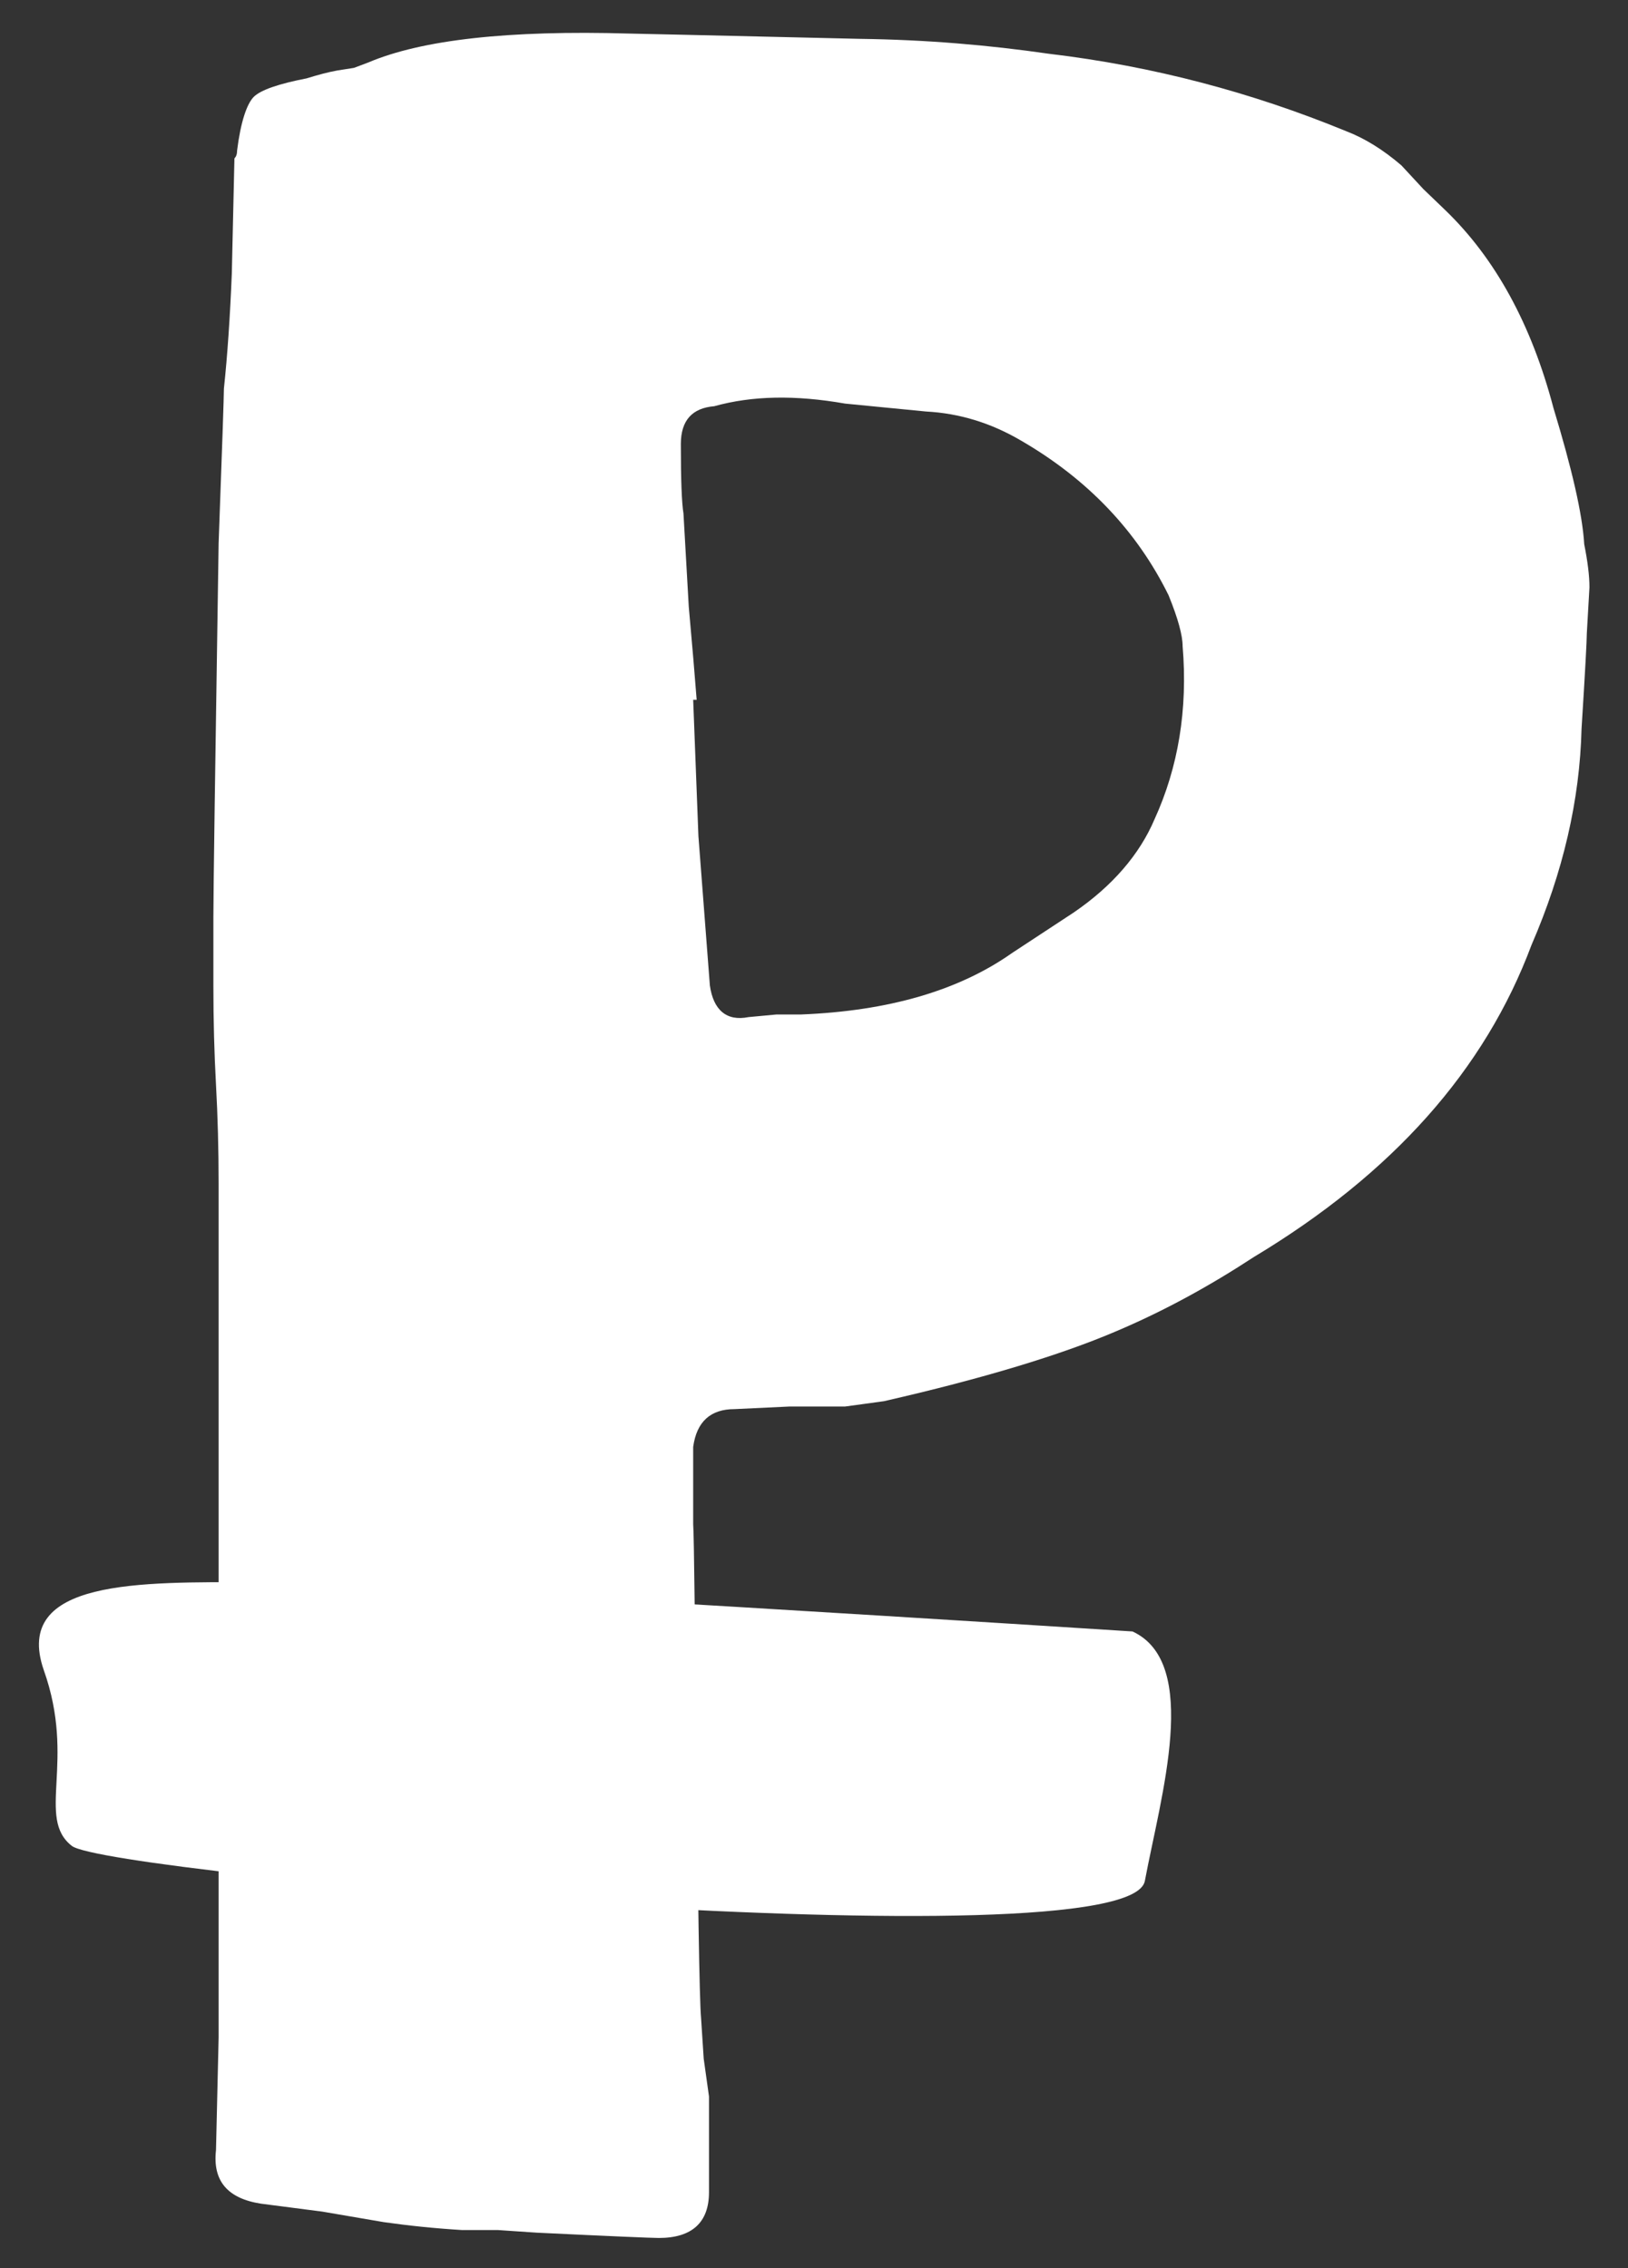
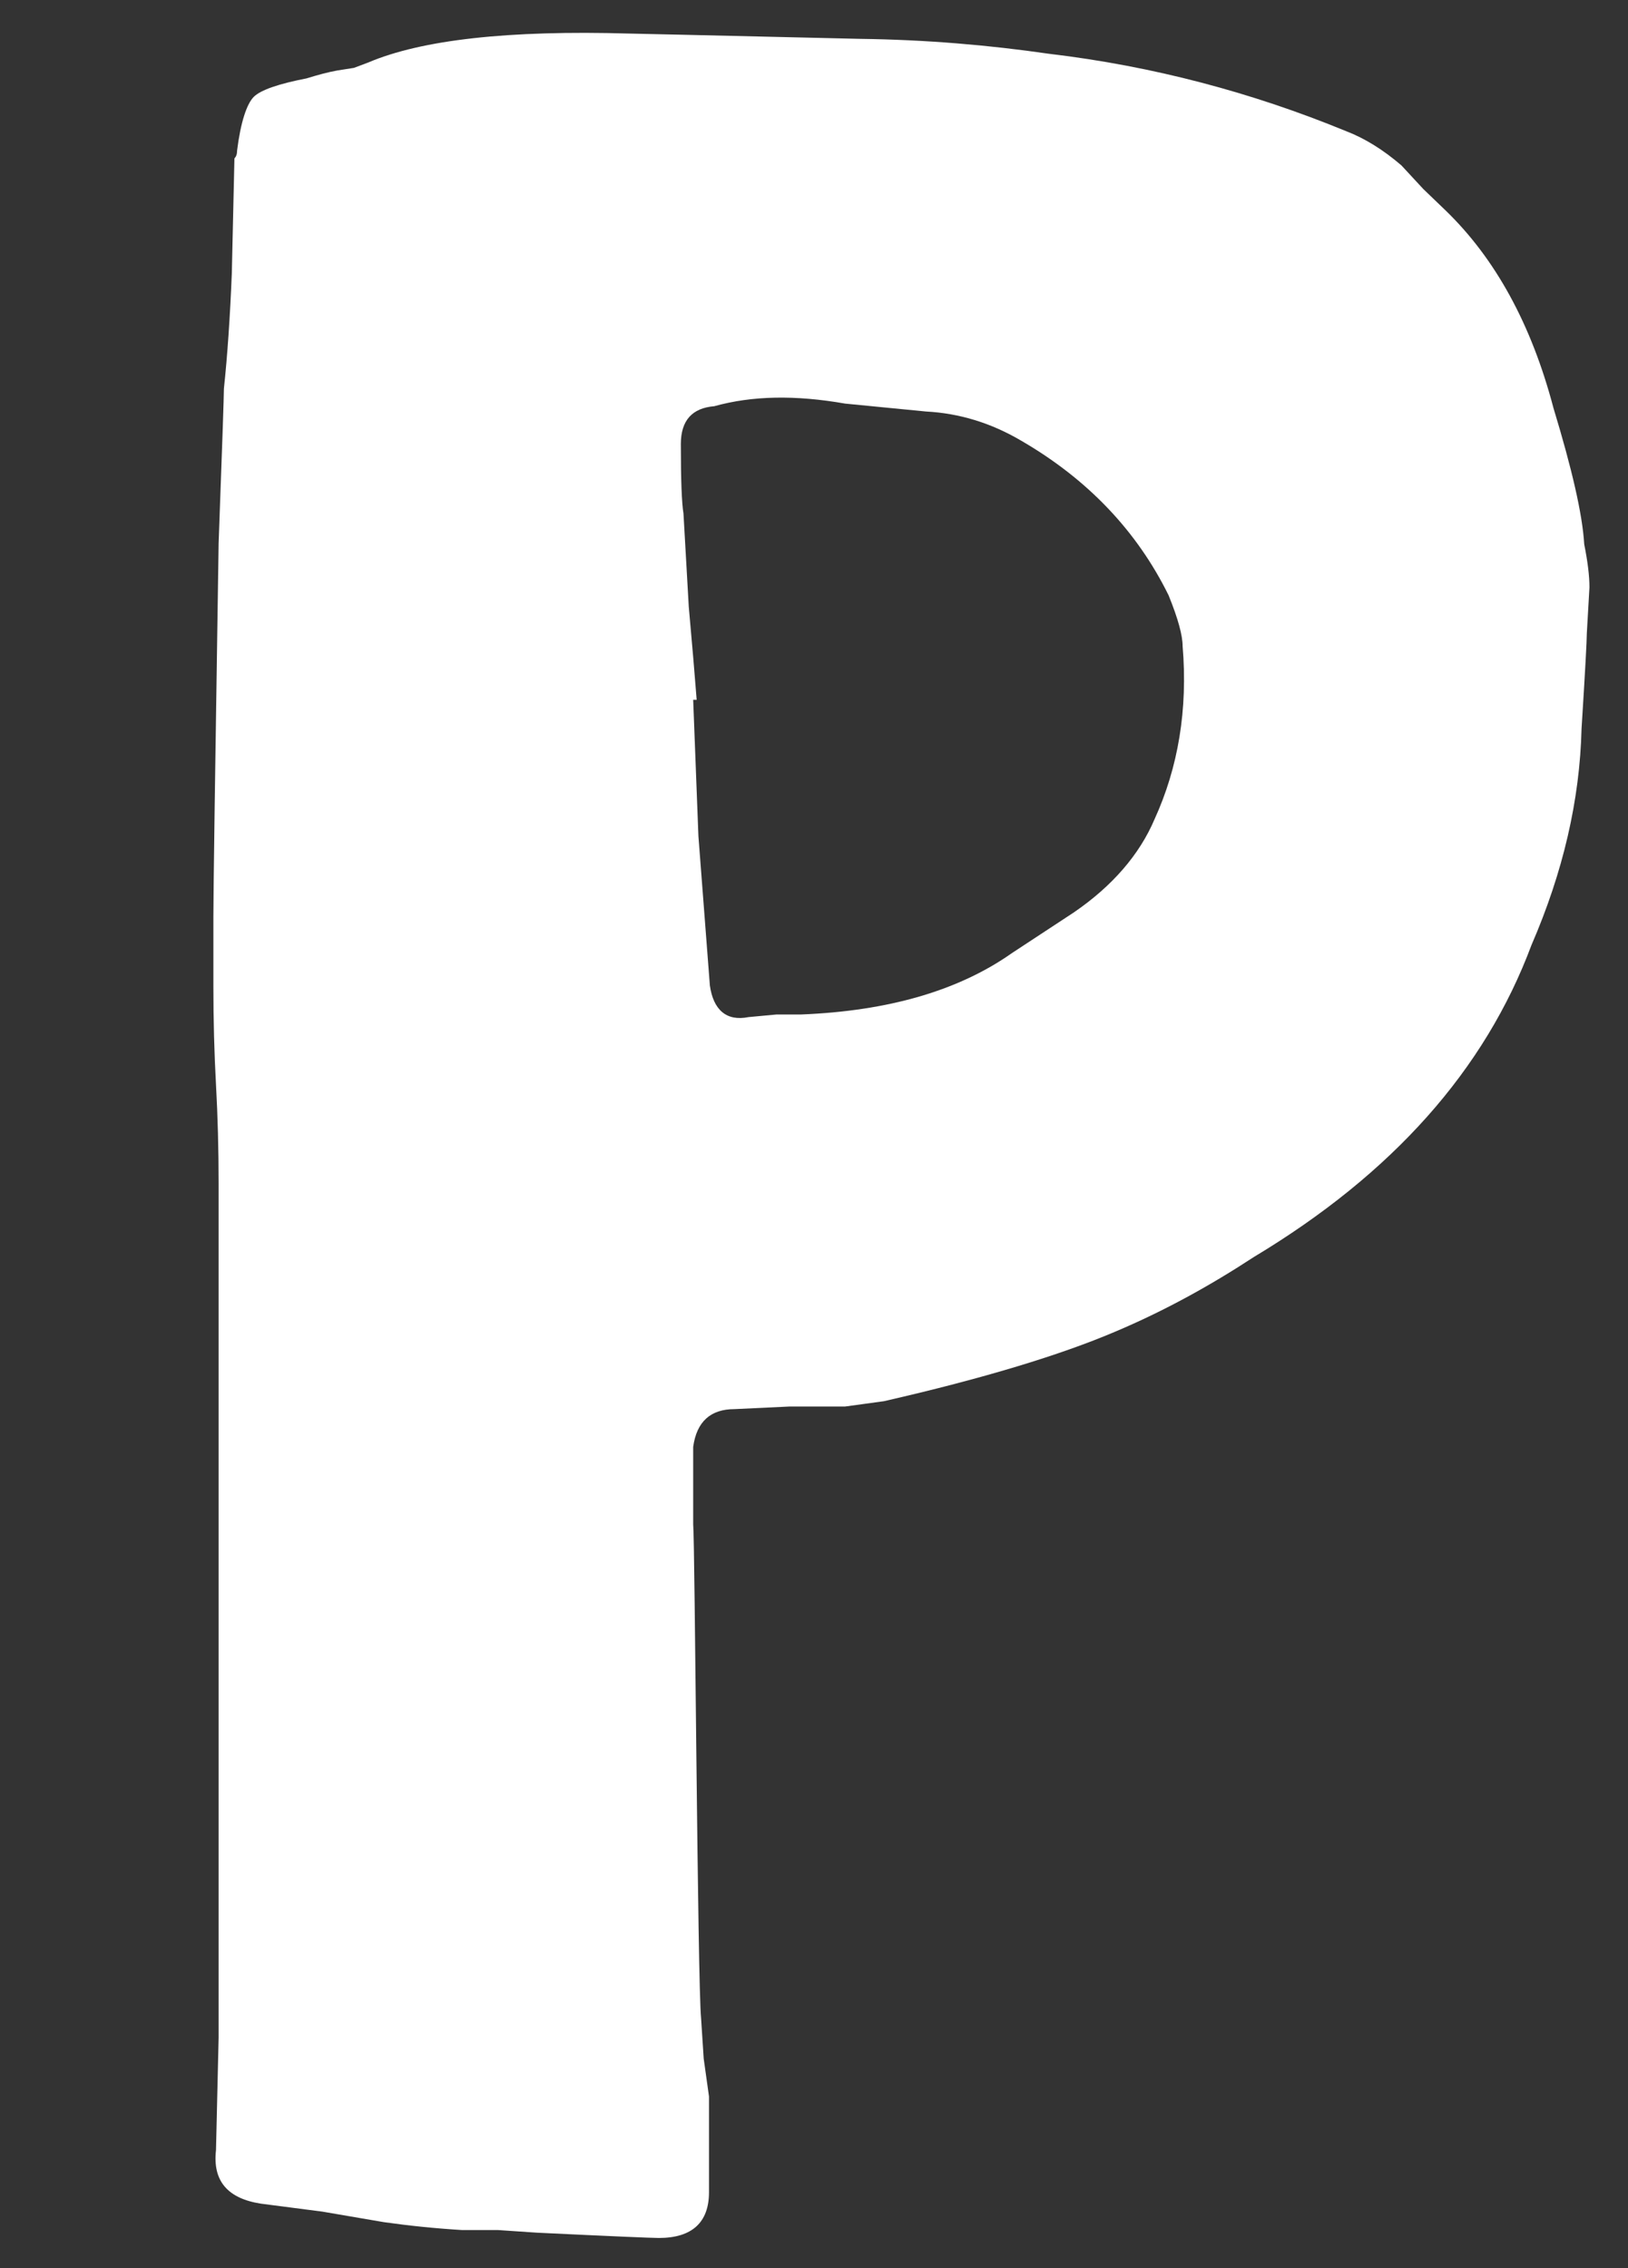
<svg xmlns="http://www.w3.org/2000/svg" width="28" height="39" viewBox="0 0 28 39" fill="none">
  <rect x="0" y="0" width="28" height="39" fill="#333333" stroke="none" />
  <path d="M18.043 0.925C19.826 1.136 21.534 1.59 23.151 2.255C23.468 2.376 23.786 2.572 24.103 2.844L24.481 3.252L24.859 3.615C25.72 4.446 26.34 5.58 26.718 7.016C27.035 8.058 27.217 8.844 27.247 9.358C27.307 9.66 27.337 9.902 27.337 10.099L27.292 10.885C27.292 11.006 27.262 11.565 27.201 12.532C27.171 13.756 26.884 14.995 26.34 16.25C25.539 18.396 23.952 20.18 21.564 21.615C20.824 22.099 20.038 22.537 19.176 22.9C18.254 23.293 16.924 23.701 15.201 24.094L14.536 24.185H13.584L12.632 24.23C12.224 24.23 11.982 24.442 11.922 24.88V26.21C11.952 26.482 11.997 34.084 12.058 34.704L12.103 35.399L12.194 36.049V37.696C12.194 38.21 11.907 38.482 11.332 38.482C11.211 38.482 10.501 38.452 9.232 38.391L8.567 38.346H7.947C7.463 38.316 7.025 38.27 6.602 38.21L5.544 38.029L4.486 37.892C3.912 37.802 3.655 37.5 3.715 36.971L3.76 35.036V20.346C3.76 19.771 3.745 19.197 3.715 18.653C3.685 18.109 3.67 17.535 3.67 16.96V15.766C3.67 15.343 3.7 13.197 3.76 9.343C3.821 7.696 3.851 6.804 3.851 6.683C3.912 6.109 3.957 5.444 3.987 4.703L4.032 2.723C4.063 2.693 4.078 2.648 4.078 2.587C4.138 2.104 4.244 1.786 4.365 1.665C4.486 1.545 4.803 1.439 5.272 1.348C5.468 1.288 5.635 1.242 5.801 1.212L6.088 1.167L6.33 1.076C7.252 0.683 8.748 0.517 10.819 0.577C10.849 0.577 12.179 0.607 14.793 0.668C15.927 0.683 17 0.774 18.043 0.925ZM11.922 12.033L12.012 14.376L12.209 16.945C12.269 17.368 12.496 17.565 12.874 17.489L13.357 17.444H13.781C15.277 17.384 16.486 17.036 17.408 16.386L18.466 15.691C19.131 15.237 19.599 14.693 19.856 14.089C20.264 13.197 20.431 12.2 20.34 11.111C20.34 10.93 20.264 10.643 20.098 10.235C19.554 9.132 18.708 8.24 17.559 7.575C17.045 7.273 16.501 7.106 15.927 7.076L14.536 6.94C13.675 6.789 12.934 6.804 12.284 6.985C11.907 7.016 11.71 7.227 11.71 7.635C11.71 8.255 11.725 8.648 11.755 8.829L11.846 10.431C11.907 11.111 11.952 11.64 11.982 12.033H11.922Z" fill="white" />
-   <path d="M19.478 28.053C19.478 28.053 6.299 27.206 4.365 27.206C2.43 27.206 0.209 27.146 0.753 28.718C1.312 30.29 0.617 31.257 1.236 31.741C1.856 32.224 19.403 33.796 19.69 32.345C19.962 30.894 20.657 28.597 19.478 28.053Z" fill="white" />
</svg>